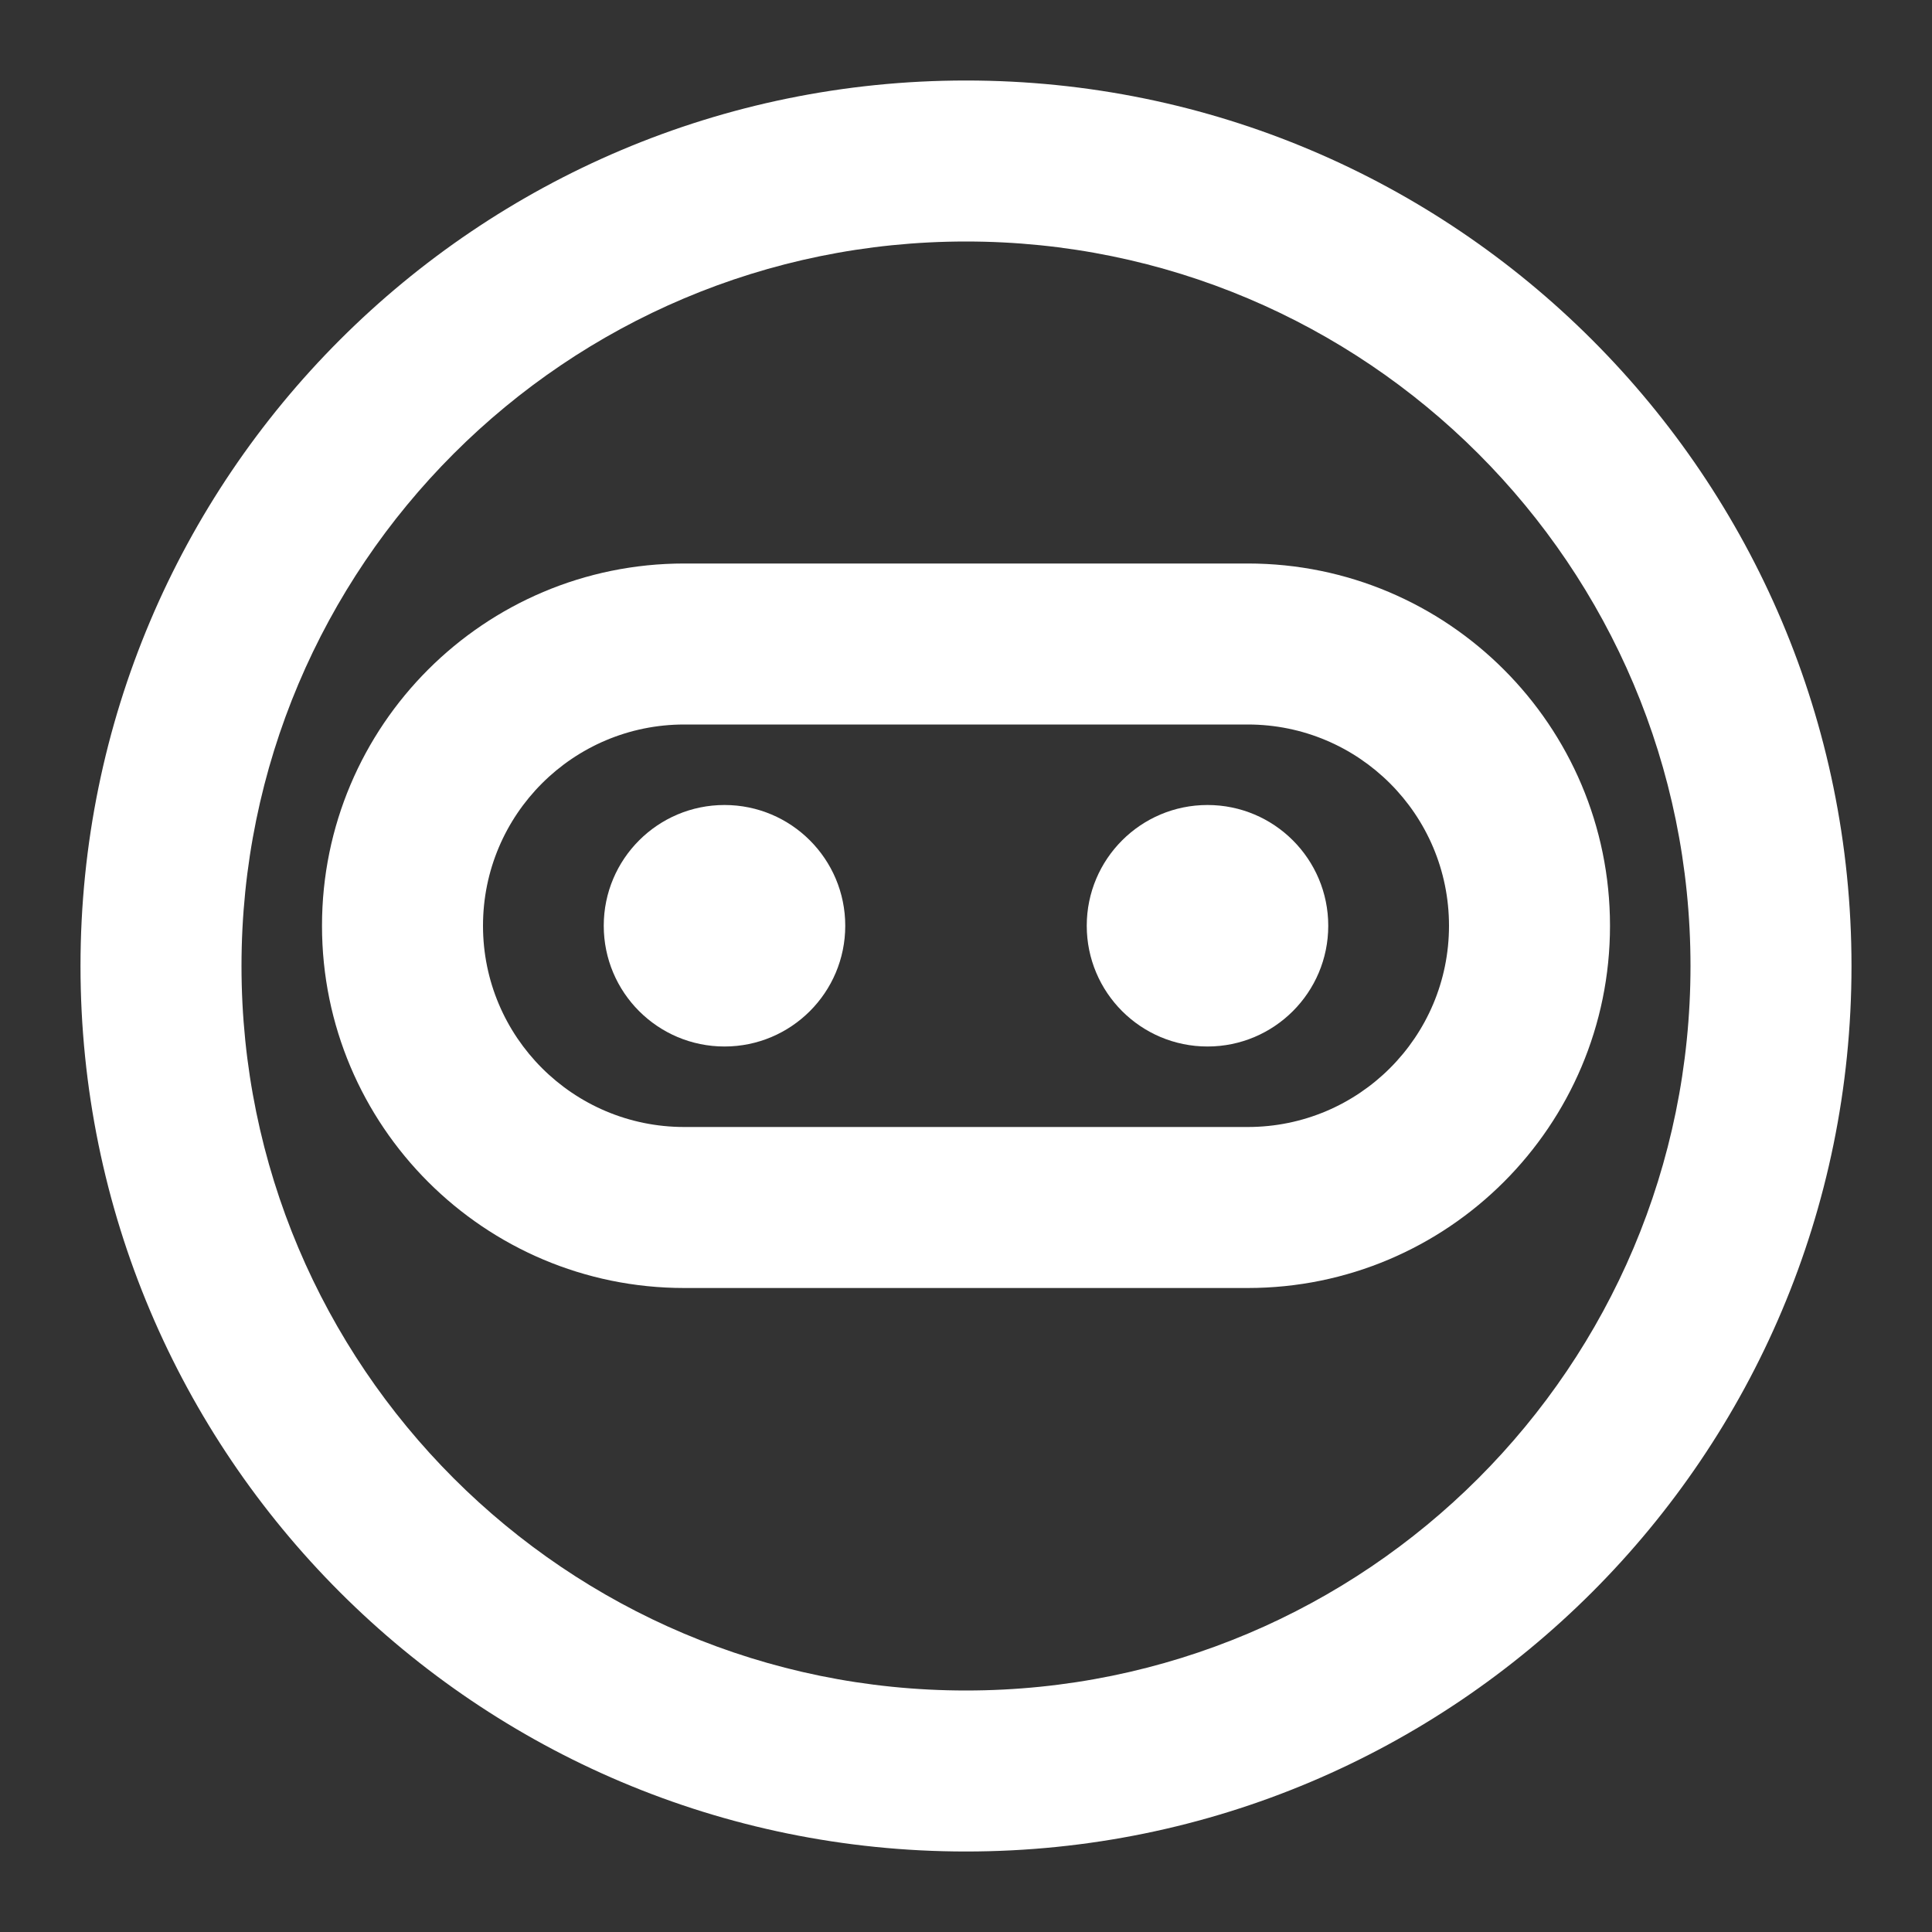
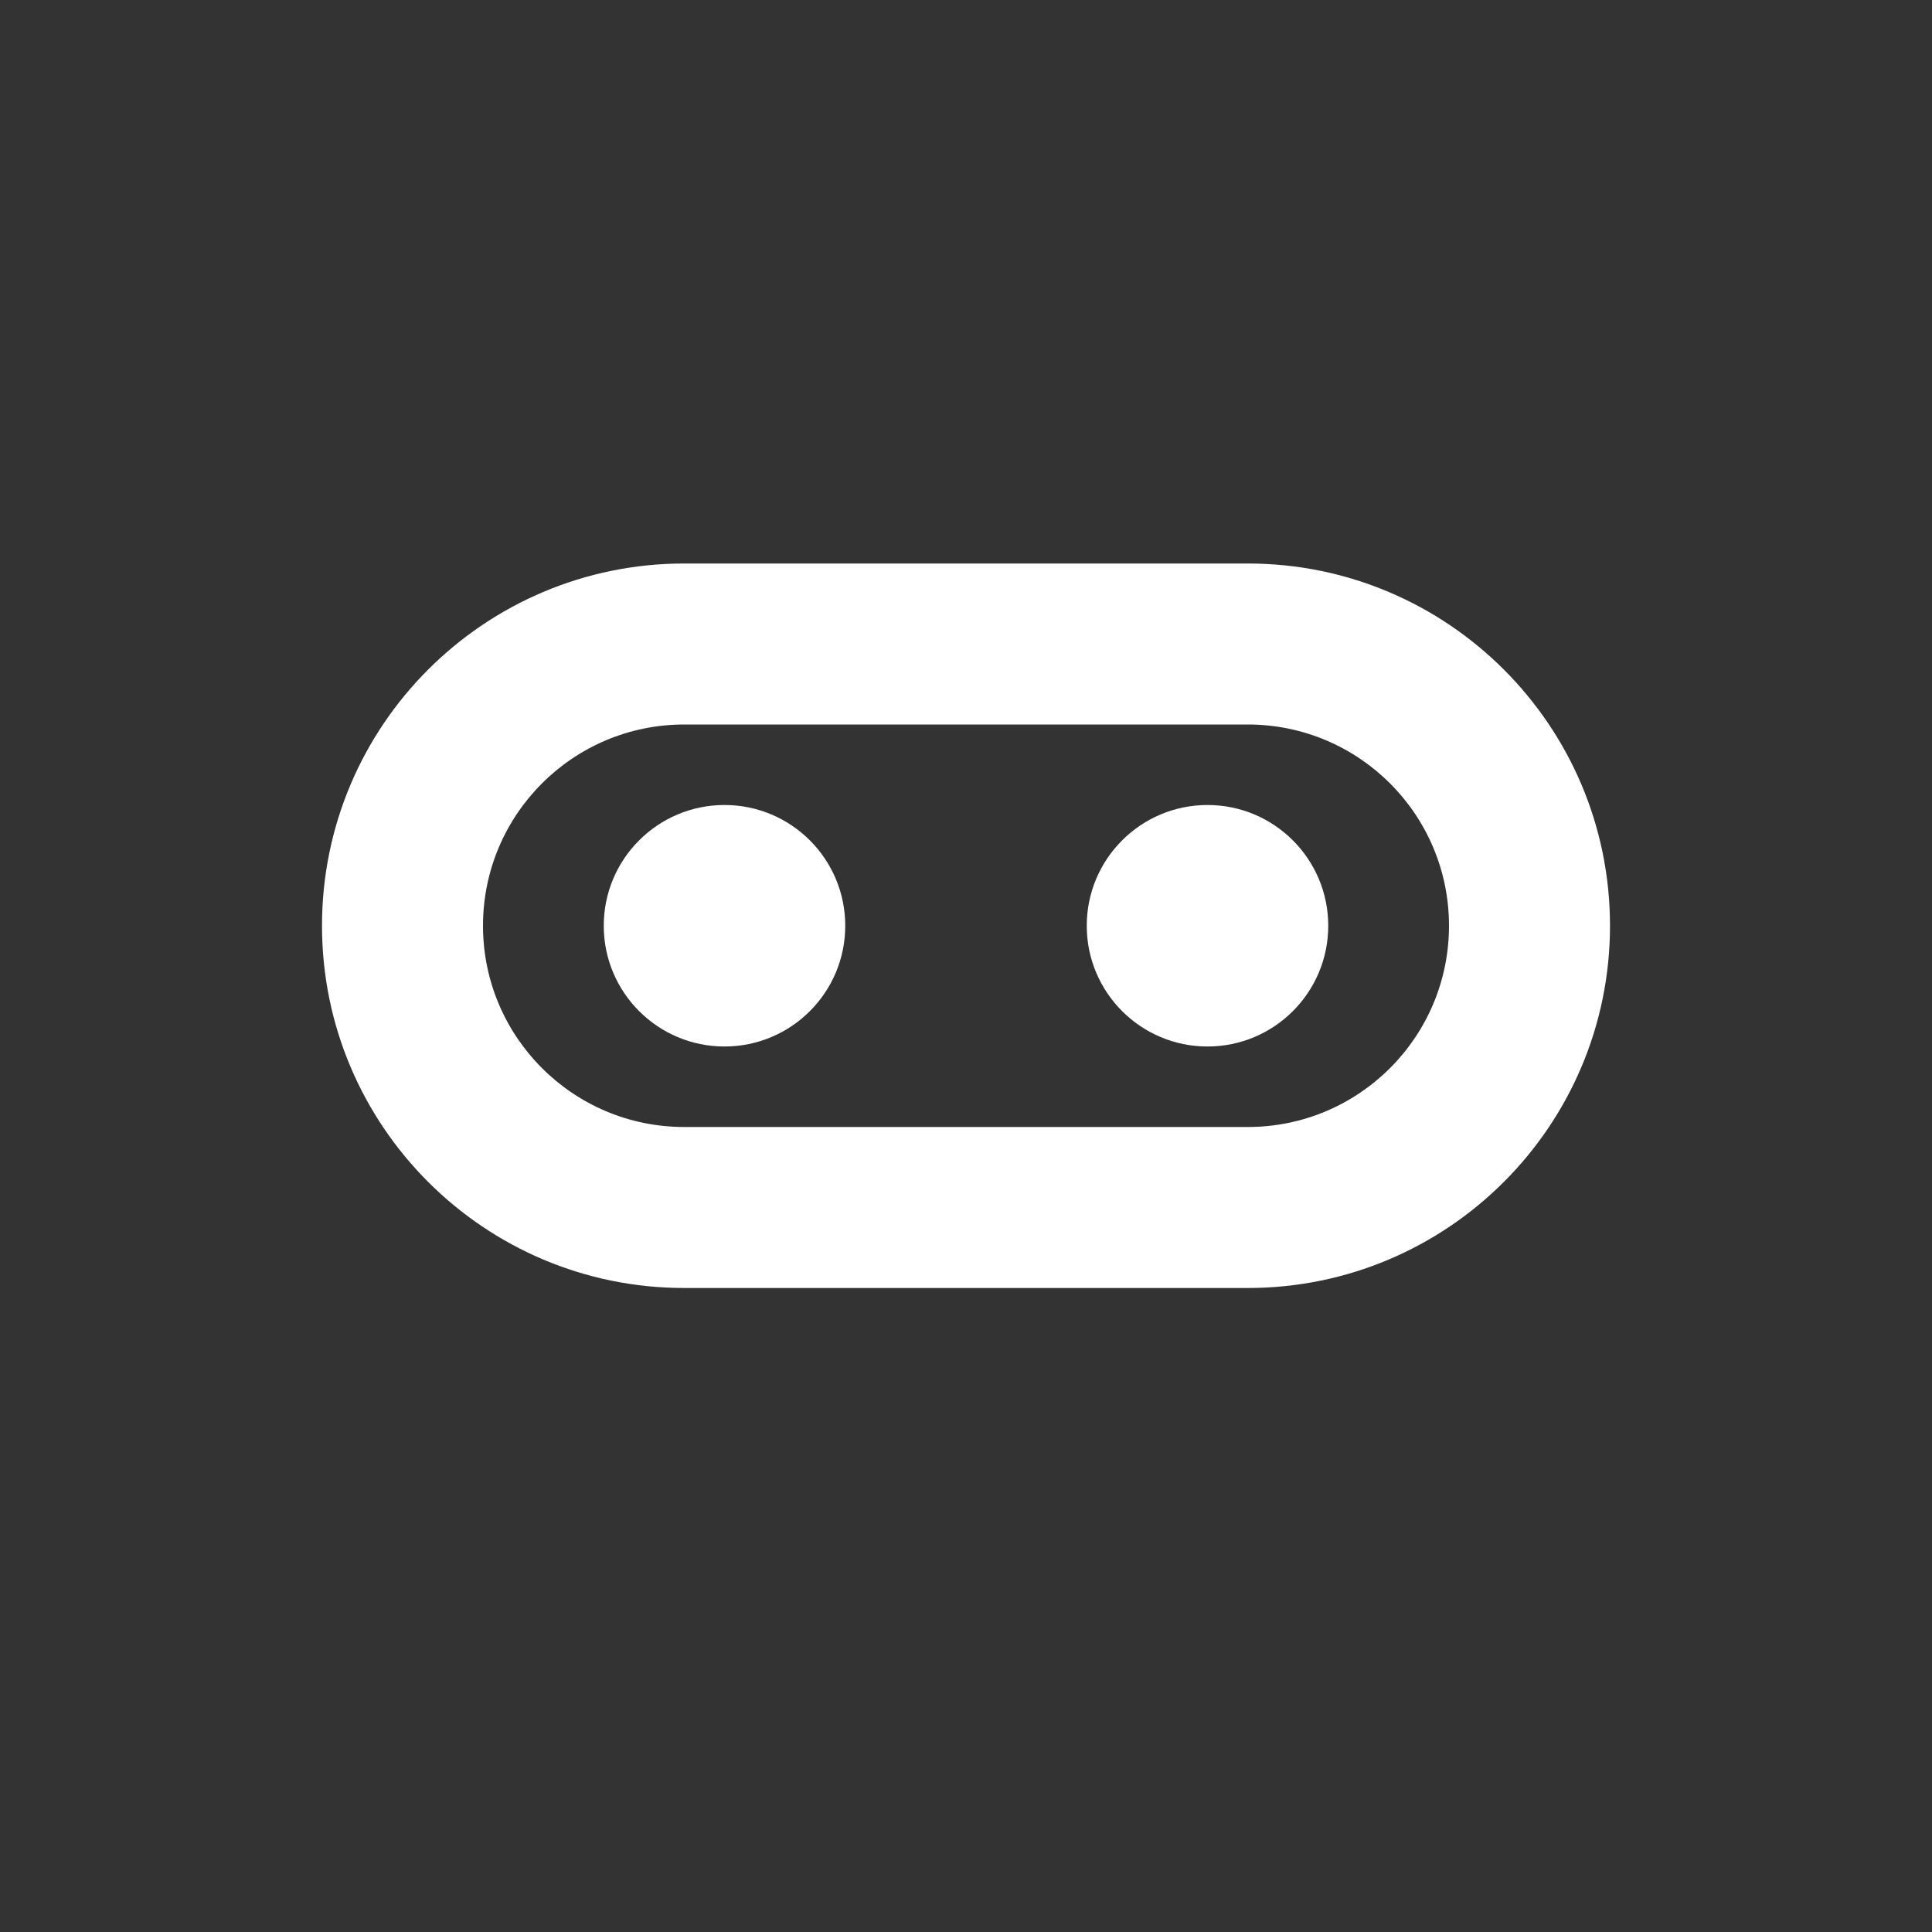
<svg xmlns="http://www.w3.org/2000/svg" width="24px" height="24px" viewBox="0 0 24 24" version="1.1">
  <rect x="0" y="0" width="24" height="24" fill="#333333" stroke="none" />
  <g stroke="none" stroke-width="1" fill="none" fill-rule="evenodd">
-     <path d="M12,3 C7.029,3 3,7.029 3,12 C3,16.971 7.029,21 12,21 C16.971,21 21,16.971 21,12 C21,7.029 16.971,3 12,3 Z M12,1 C18.075,1 23,5.925 23,12 C23,18.075 18.075,23 12,23 C5.925,23 1,18.075 1,12 C1,5.925 5.925,1 12,1 Z" fill="#FFFFFF" fill-rule="nonzero" />
    <path d="M15.5,7 C17.985,7 20,9.015 20,11.5 C20,13.985 17.985,16 15.5,16 L8.5,16 C6.015,16 4,13.985 4,11.5 C4,9.015 6.015,7 8.5,7 L15.5,7 Z M15.5,9 L8.5,9 C7.119,9 6,10.119 6,11.5 C6,12.881 7.119,14 8.5,14 L15.5,14 C16.881,14 18,12.881 18,11.5 C18,10.119 16.881,9 15.5,9 Z" fill="#FFFFFF" fill-rule="nonzero" />
    <circle fill="#FFFFFF" cx="9" cy="11.5" r="1.5" />
    <circle fill="#FFFFFF" cx="15" cy="11.5" r="1.5" />
  </g>
</svg>